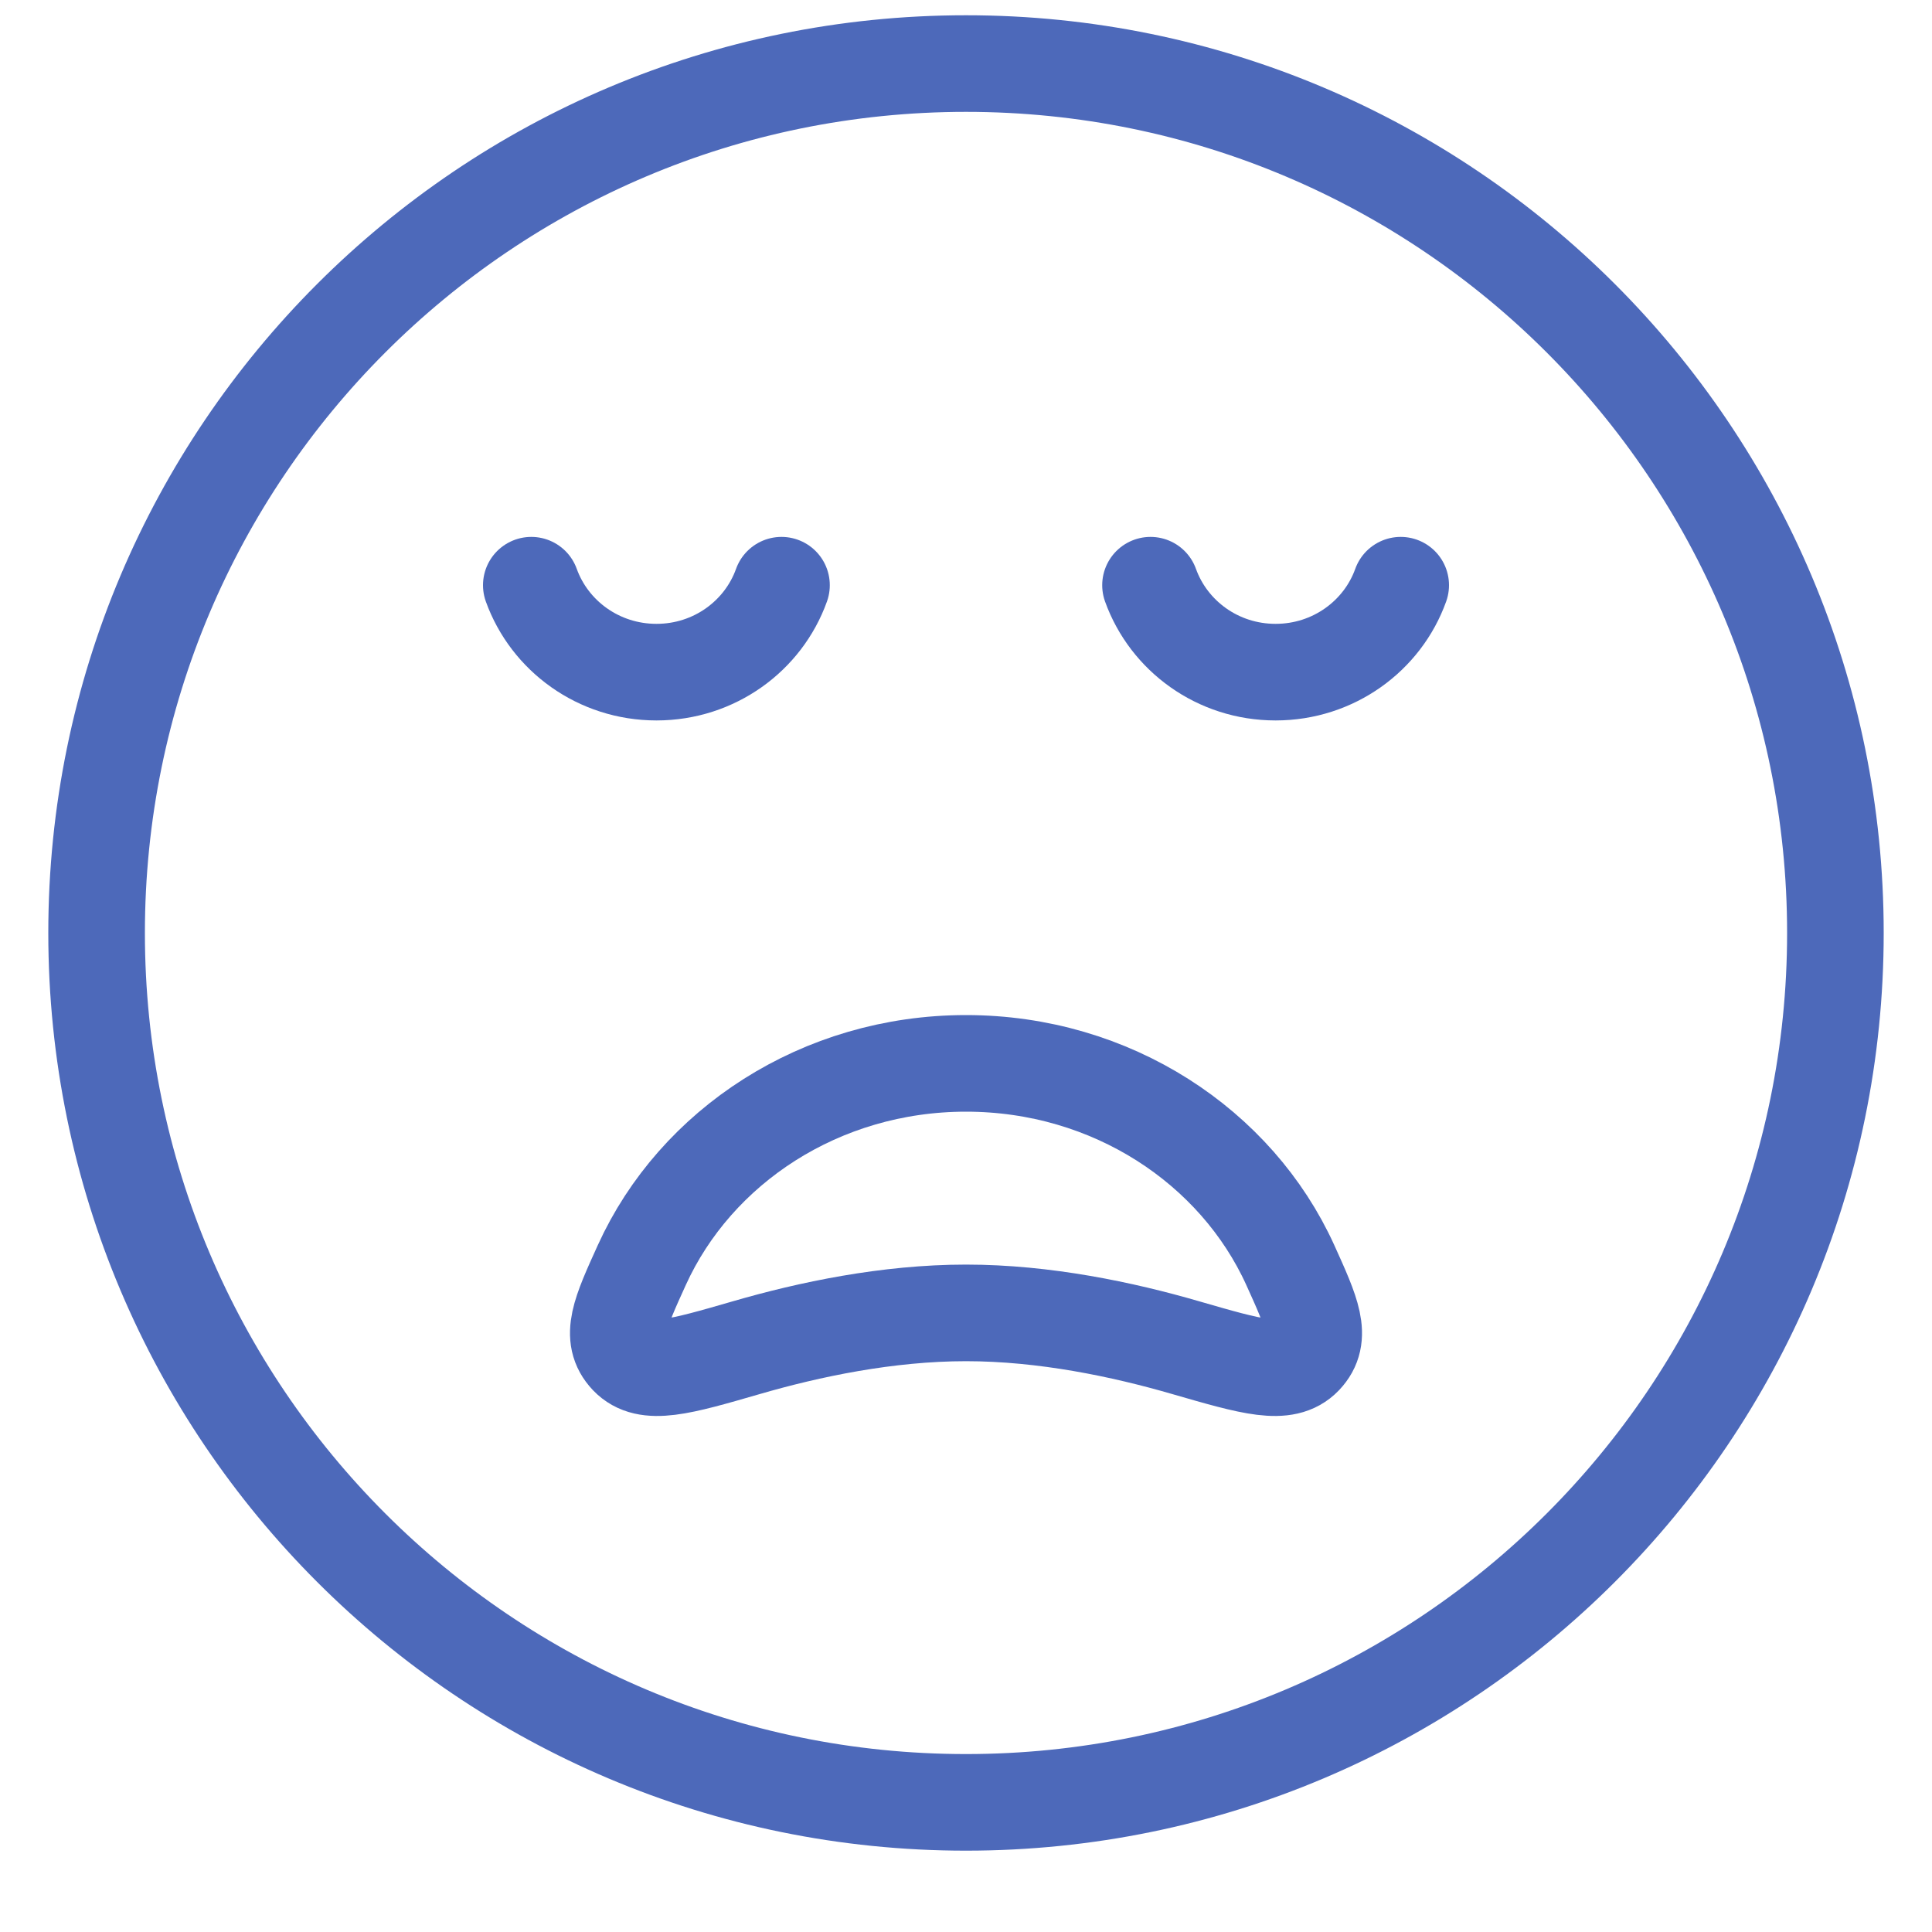
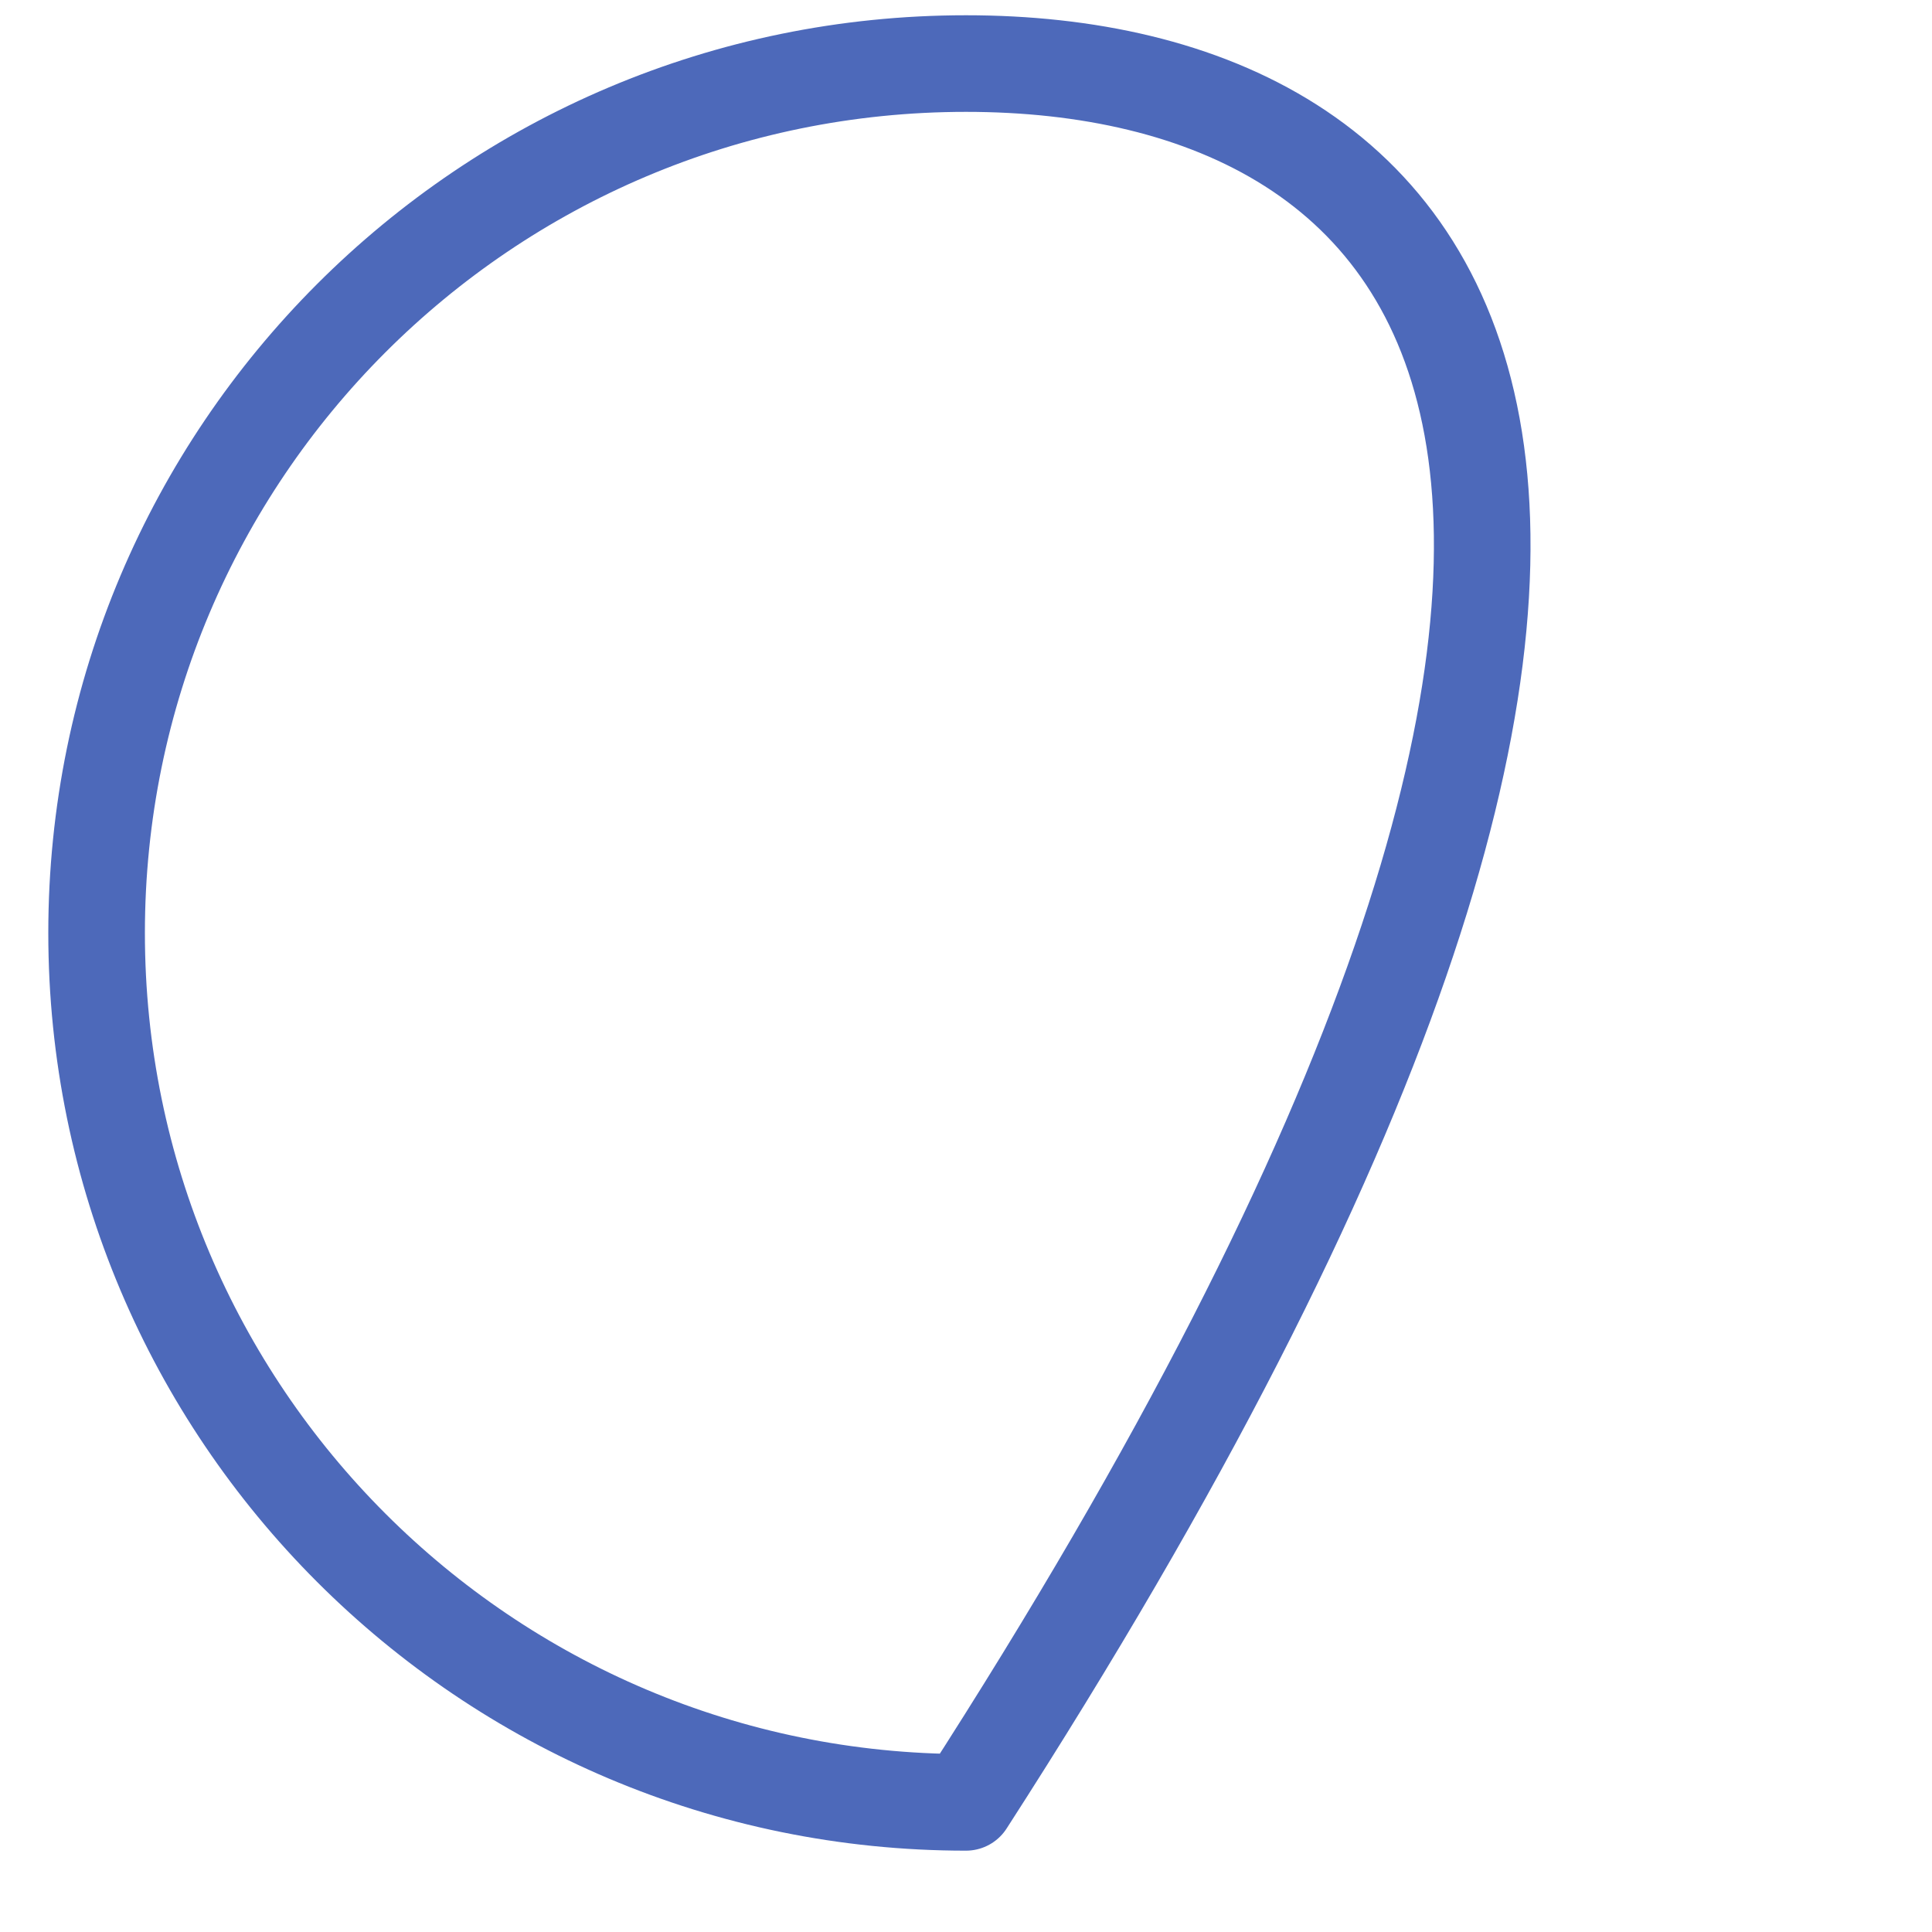
<svg xmlns="http://www.w3.org/2000/svg" fill="none" viewBox="0 0 20 20" height="20" width="20">
-   <path stroke-linejoin="round" stroke-linecap="round" stroke="#4D69BA" d="M10 18.658C14.971 18.658 19 14.629 19 9.658C19 4.688 14.971 0.658 10 0.658C5.029 0.658 1 4.688 1 9.658C1 14.629 5.029 18.658 10 18.658Z" />
-   <path stroke-linejoin="round" stroke-linecap="round" stroke="#4D69BA" d="M5.5 6.058C5.689 6.583 6.197 6.958 6.796 6.958C7.394 6.958 7.902 6.583 8.09 6.058M11.91 6.058C12.099 6.583 12.606 6.958 13.205 6.958C13.803 6.958 14.312 6.583 14.5 6.058M10 11.008C11.506 11.008 12.799 11.868 13.357 13.096C13.582 13.593 13.694 13.841 13.5 14.046C13.305 14.25 12.962 14.15 12.274 13.951C11.624 13.762 10.812 13.591 10 13.591C9.188 13.591 8.376 13.762 7.726 13.951C7.038 14.15 6.695 14.25 6.5 14.046C6.306 13.841 6.418 13.593 6.644 13.096C7.202 11.868 8.494 11.008 10 11.008Z" />
+   <path stroke-linejoin="round" stroke-linecap="round" stroke="#4D69BA" d="M10 18.658C19 4.688 14.971 0.658 10 0.658C5.029 0.658 1 4.688 1 9.658C1 14.629 5.029 18.658 10 18.658Z" />
</svg>